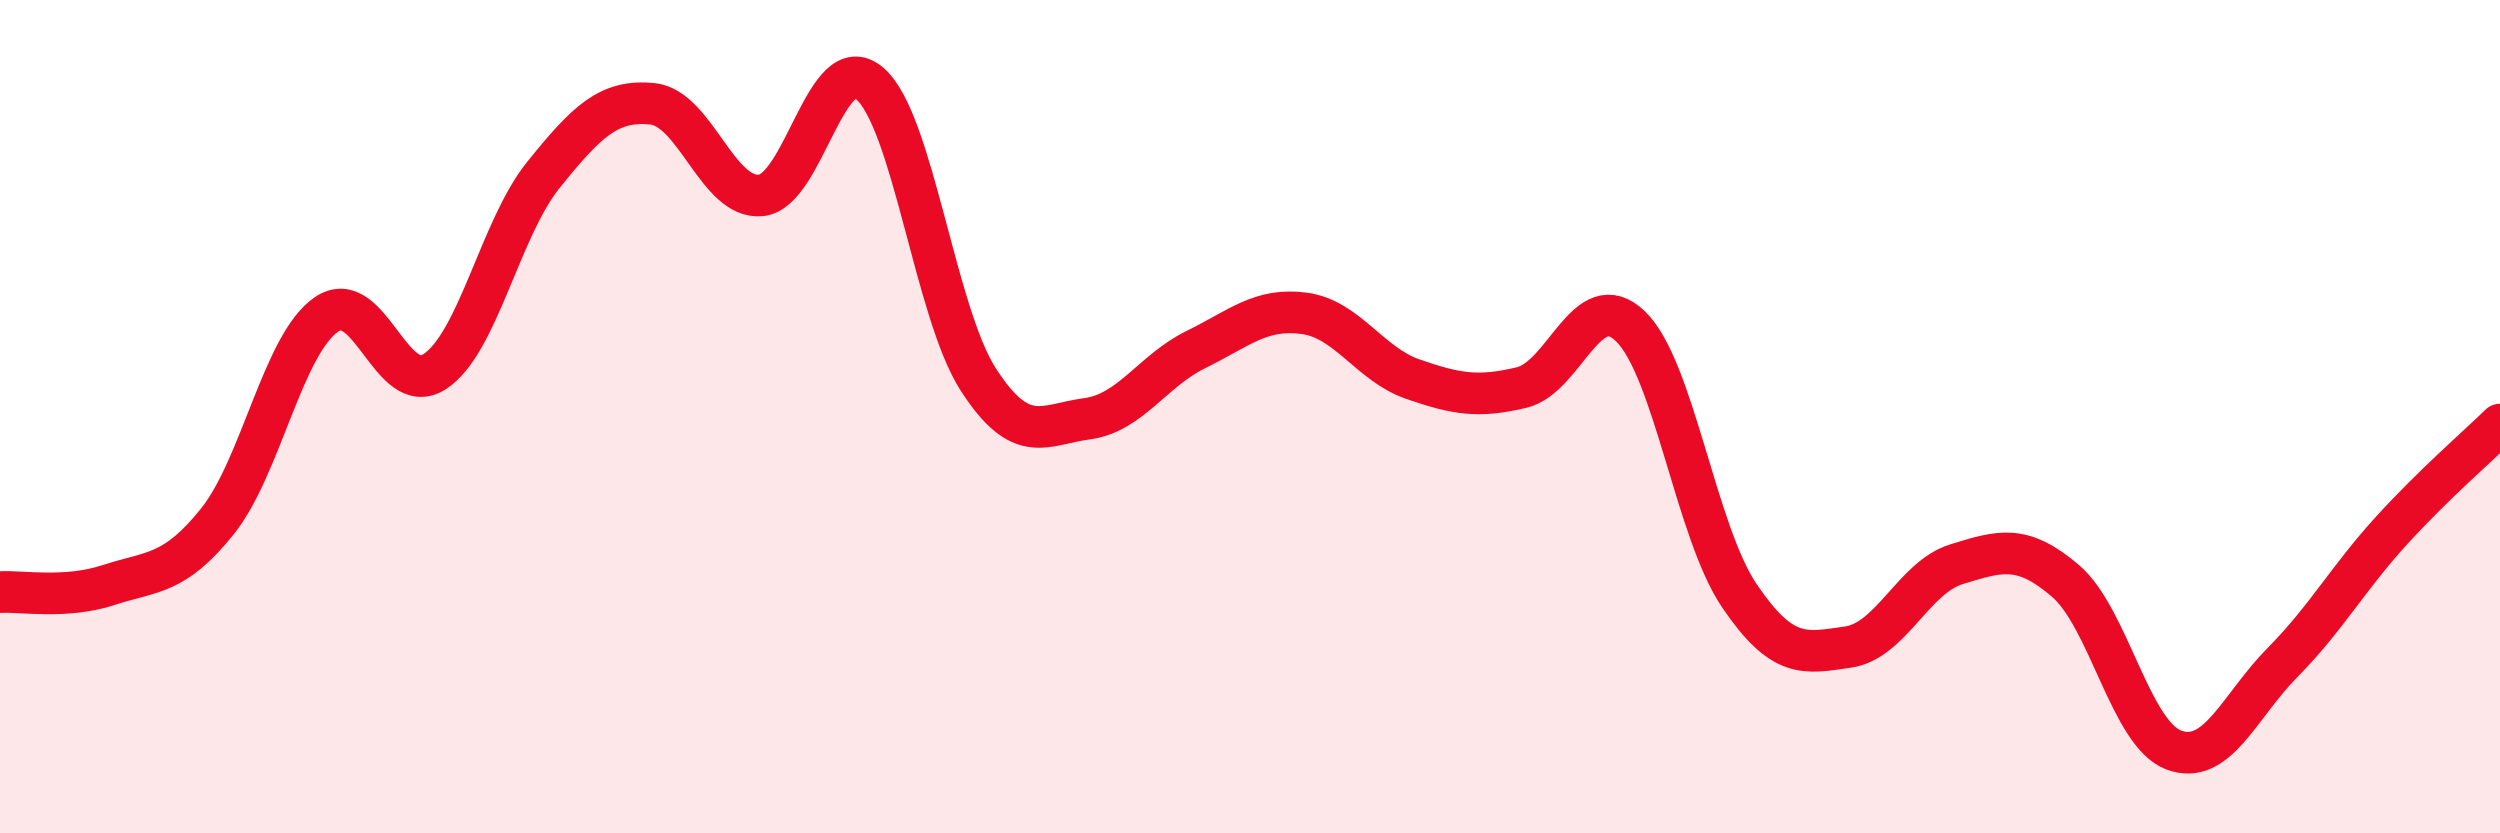
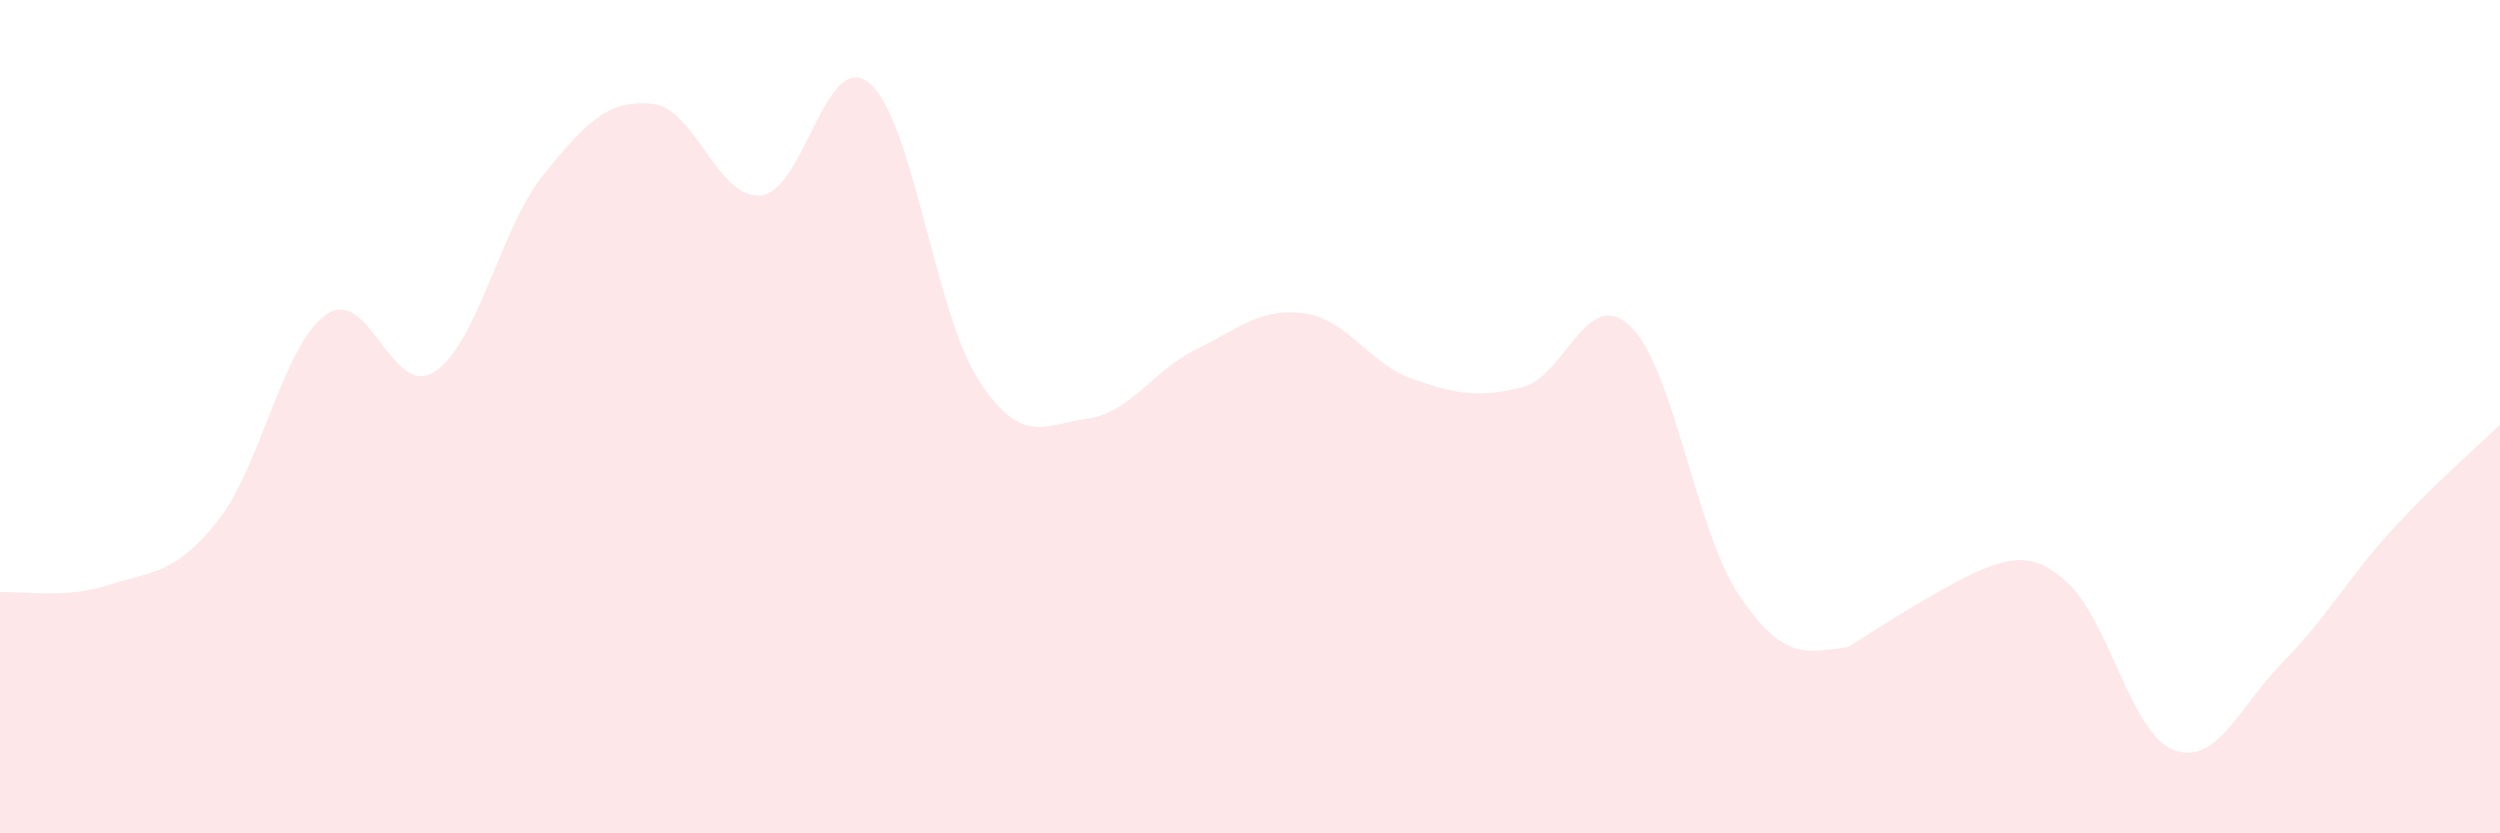
<svg xmlns="http://www.w3.org/2000/svg" width="60" height="20" viewBox="0 0 60 20">
-   <path d="M 0,14.21 C 0.52,14.18 1.57,14.38 2.61,14.04 C 3.65,13.7 4.18,13.81 5.22,12.51 C 6.26,11.21 6.79,8.27 7.83,7.55 C 8.87,6.83 9.39,9.59 10.43,8.92 C 11.47,8.25 12,5.49 13.04,4.2 C 14.08,2.91 14.61,2.39 15.65,2.49 C 16.69,2.59 17.22,4.79 18.26,4.69 C 19.3,4.59 19.83,1.12 20.87,2 C 21.91,2.88 22.44,7.5 23.48,9.11 C 24.52,10.72 25.05,10.19 26.09,10.05 C 27.13,9.91 27.66,8.9 28.7,8.39 C 29.74,7.88 30.26,7.38 31.3,7.52 C 32.34,7.66 32.87,8.74 33.91,9.1 C 34.95,9.46 35.48,9.55 36.52,9.3 C 37.56,9.05 38.09,6.83 39.13,7.83 C 40.17,8.83 40.7,12.75 41.74,14.29 C 42.78,15.83 43.31,15.68 44.35,15.53 C 45.39,15.38 45.92,13.86 46.96,13.54 C 48,13.22 48.53,13.05 49.57,13.94 C 50.61,14.83 51.13,17.61 52.17,18 C 53.21,18.39 53.74,16.95 54.78,15.9 C 55.82,14.85 56.35,13.88 57.39,12.74 C 58.43,11.6 59.48,10.7 60,10.19L60 20L0 20Z" fill="#EB0A25" opacity="0.1" stroke-linecap="round" stroke-linejoin="round" />
-   <path d="M 0,14.21 C 0.52,14.18 1.57,14.38 2.61,14.04 C 3.65,13.7 4.18,13.81 5.22,12.51 C 6.26,11.21 6.79,8.27 7.83,7.55 C 8.87,6.83 9.39,9.59 10.43,8.92 C 11.47,8.25 12,5.49 13.04,4.2 C 14.08,2.91 14.61,2.39 15.65,2.49 C 16.69,2.59 17.22,4.79 18.26,4.69 C 19.3,4.59 19.83,1.12 20.87,2 C 21.91,2.88 22.44,7.5 23.48,9.11 C 24.52,10.72 25.05,10.19 26.09,10.05 C 27.13,9.91 27.66,8.9 28.7,8.39 C 29.74,7.88 30.26,7.38 31.3,7.52 C 32.34,7.66 32.87,8.74 33.91,9.1 C 34.95,9.46 35.48,9.55 36.52,9.3 C 37.56,9.05 38.09,6.83 39.13,7.83 C 40.17,8.83 40.7,12.75 41.74,14.29 C 42.78,15.83 43.31,15.68 44.35,15.53 C 45.39,15.38 45.92,13.86 46.96,13.54 C 48,13.22 48.53,13.05 49.57,13.94 C 50.61,14.83 51.13,17.61 52.17,18 C 53.21,18.39 53.74,16.95 54.78,15.9 C 55.82,14.85 56.35,13.88 57.39,12.74 C 58.43,11.6 59.48,10.7 60,10.19" stroke="#EB0A25" stroke-width="1" fill="none" stroke-linecap="round" stroke-linejoin="round" />
+   <path d="M 0,14.21 C 0.52,14.18 1.57,14.38 2.61,14.04 C 3.65,13.7 4.18,13.81 5.22,12.51 C 6.26,11.21 6.79,8.27 7.83,7.55 C 8.87,6.83 9.39,9.59 10.43,8.92 C 11.47,8.25 12,5.49 13.04,4.2 C 14.08,2.91 14.61,2.39 15.65,2.49 C 16.69,2.59 17.22,4.79 18.26,4.69 C 19.3,4.59 19.83,1.12 20.87,2 C 21.91,2.88 22.44,7.5 23.48,9.11 C 24.52,10.72 25.05,10.19 26.09,10.05 C 27.13,9.91 27.66,8.9 28.7,8.39 C 29.74,7.88 30.26,7.38 31.3,7.52 C 32.34,7.66 32.87,8.74 33.91,9.1 C 34.95,9.46 35.48,9.55 36.52,9.3 C 37.56,9.05 38.09,6.83 39.13,7.83 C 40.17,8.83 40.7,12.75 41.74,14.29 C 42.78,15.83 43.31,15.68 44.35,15.53 C 48,13.22 48.53,13.05 49.57,13.94 C 50.61,14.83 51.13,17.61 52.17,18 C 53.21,18.39 53.74,16.95 54.78,15.9 C 55.82,14.85 56.35,13.88 57.39,12.74 C 58.43,11.6 59.48,10.7 60,10.19L60 20L0 20Z" fill="#EB0A25" opacity="0.1" stroke-linecap="round" stroke-linejoin="round" />
</svg>